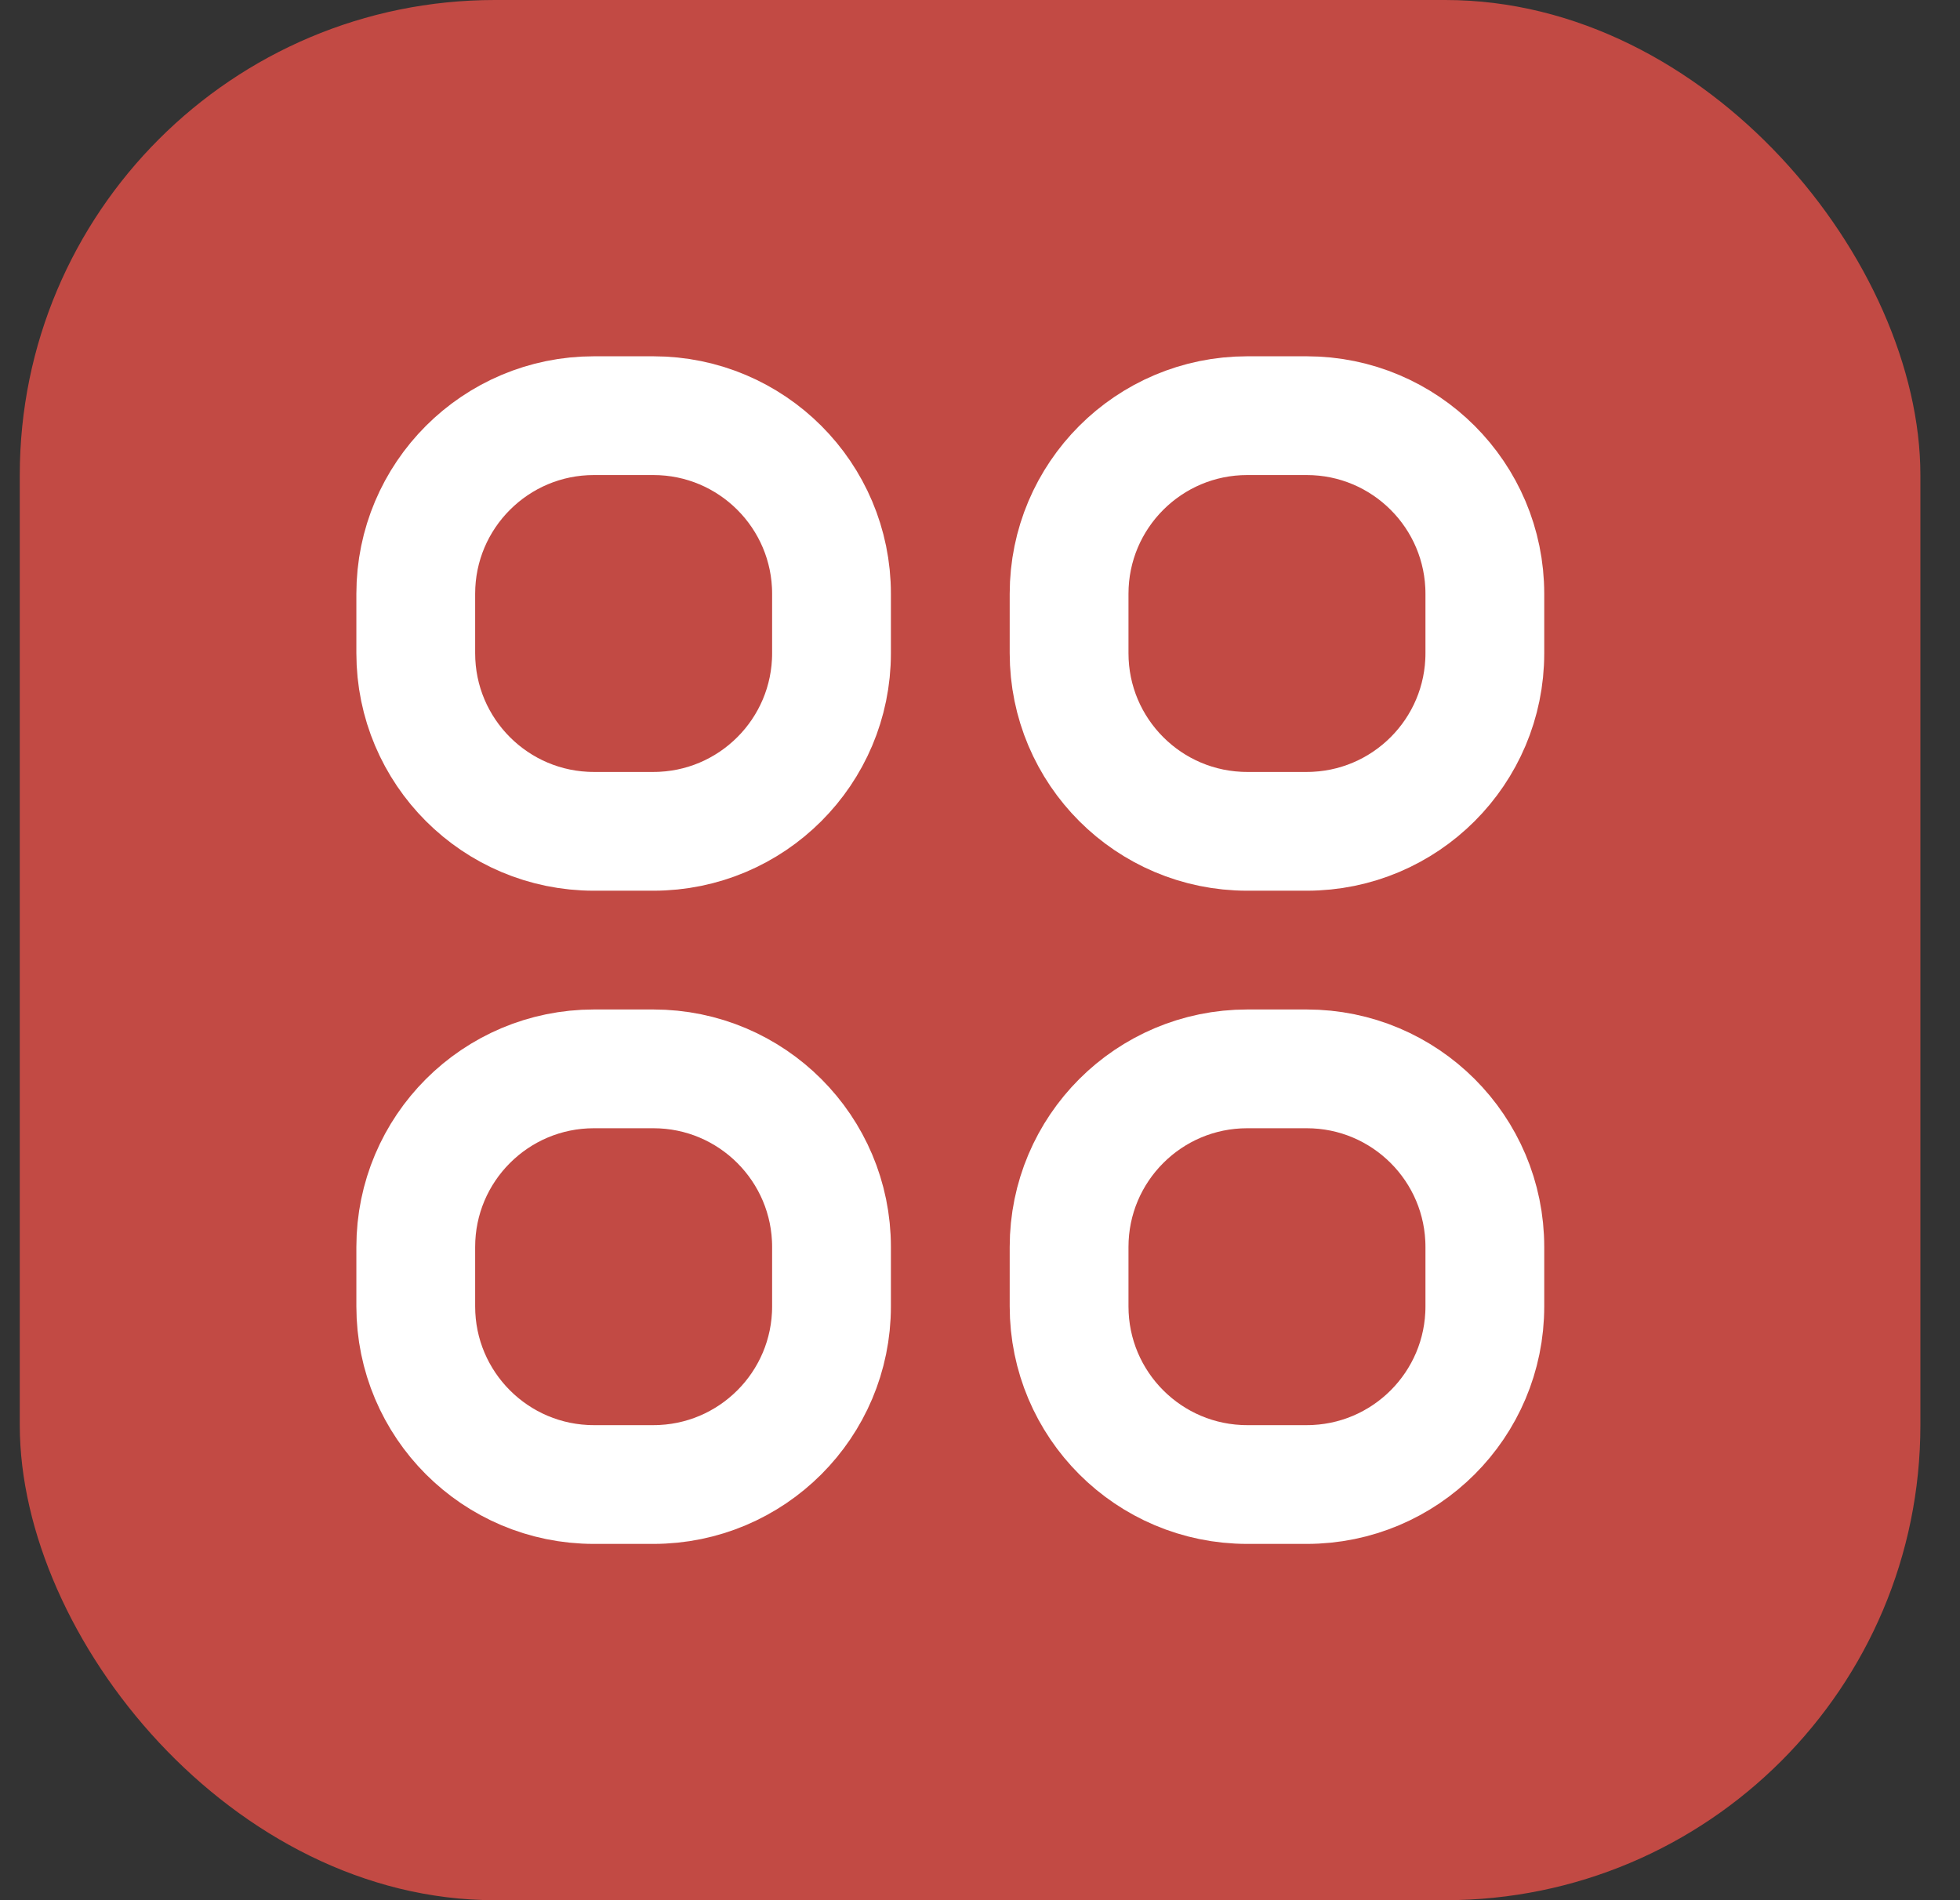
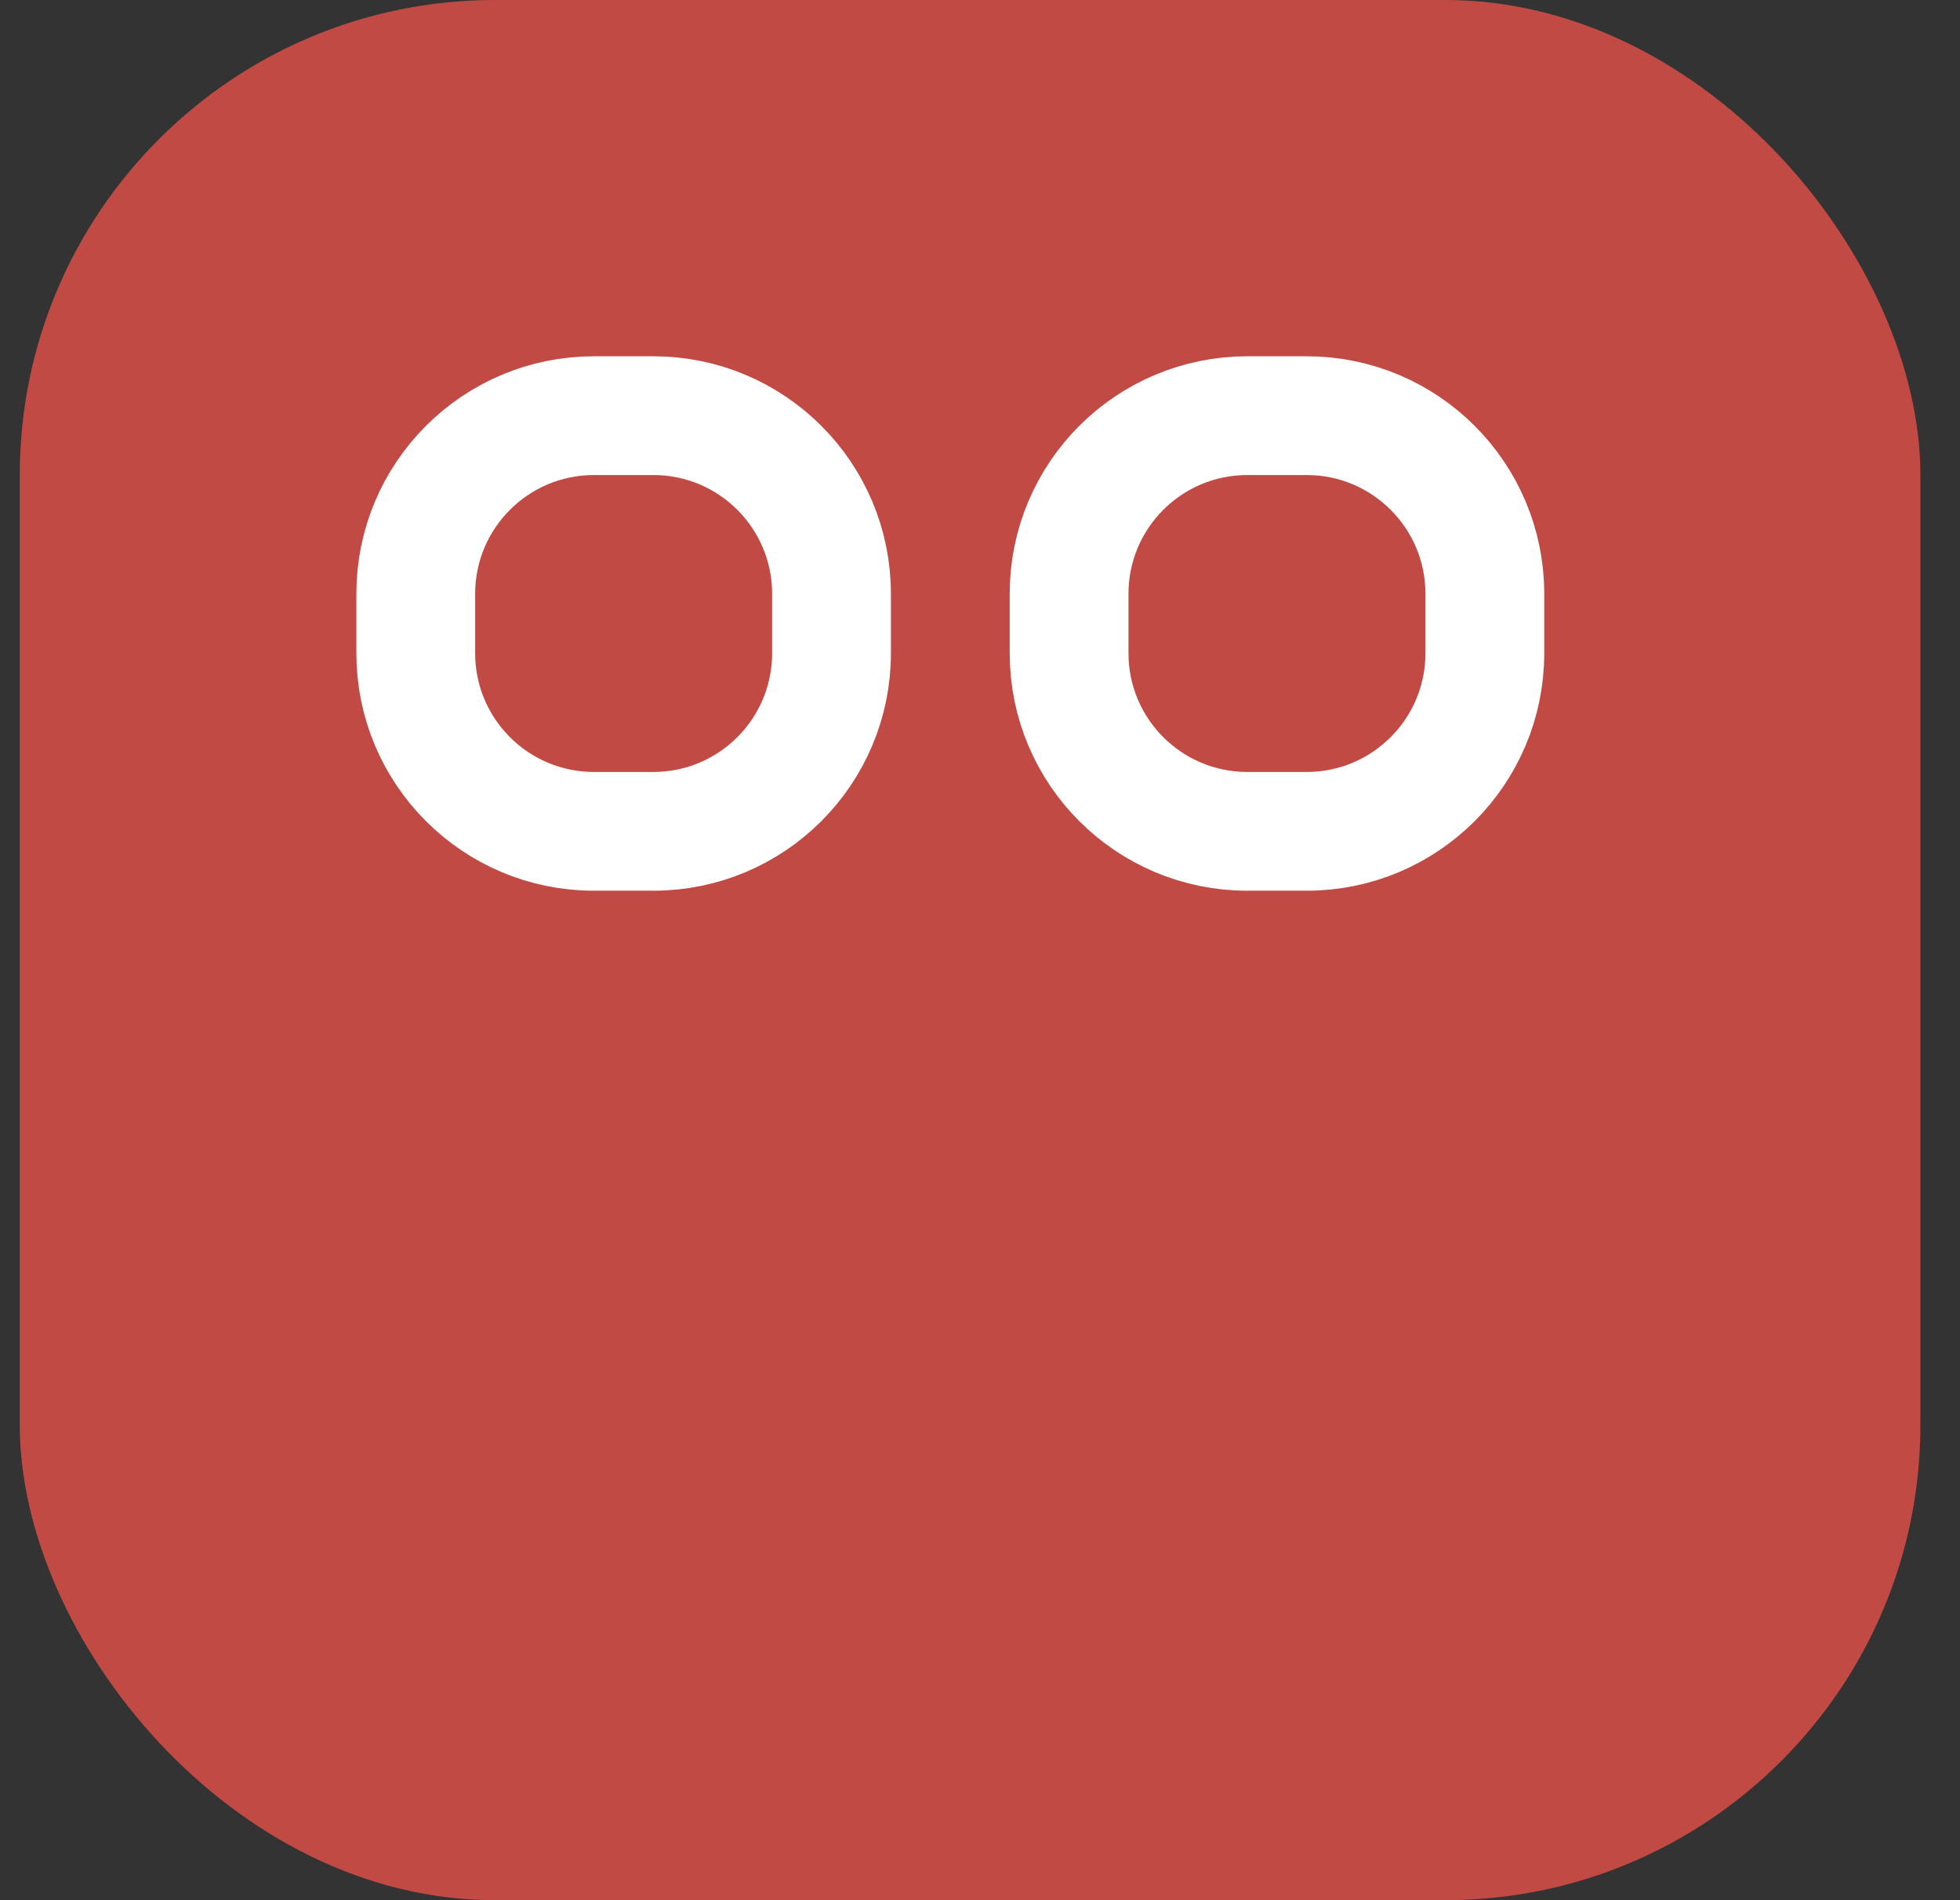
<svg xmlns="http://www.w3.org/2000/svg" width="33" height="32" viewBox="0 0 33 32" fill="none">
  <rect x="0" y="0" width="33" height="32" fill="#333333" stroke="none" />
  <rect x="0.333" width="32" height="32" rx="8" fill="#C24A44" />
  <path d="M7 10C7 8.343 8.343 7 10 7H11C12.657 7 14 8.343 14 10V11C14 12.657 12.657 14 11 14H10C8.343 14 7 12.657 7 11V10Z" stroke="white" stroke-width="2" />
  <path d="M18 10C18 8.343 19.343 7 21 7H22C23.657 7 25 8.343 25 10V11C25 12.657 23.657 14 22 14H21C19.343 14 18 12.657 18 11V10Z" stroke="white" stroke-width="2" />
-   <path d="M18 21C18 19.343 19.343 18 21 18H22C23.657 18 25 19.343 25 21V22C25 23.657 23.657 25 22 25H21C19.343 25 18 23.657 18 22V21Z" stroke="white" stroke-width="2" />
-   <path d="M7 21C7 19.343 8.343 18 10 18H11C12.657 18 14 19.343 14 21V22C14 23.657 12.657 25 11 25H10C8.343 25 7 23.657 7 22V21Z" stroke="white" stroke-width="2" />
</svg>